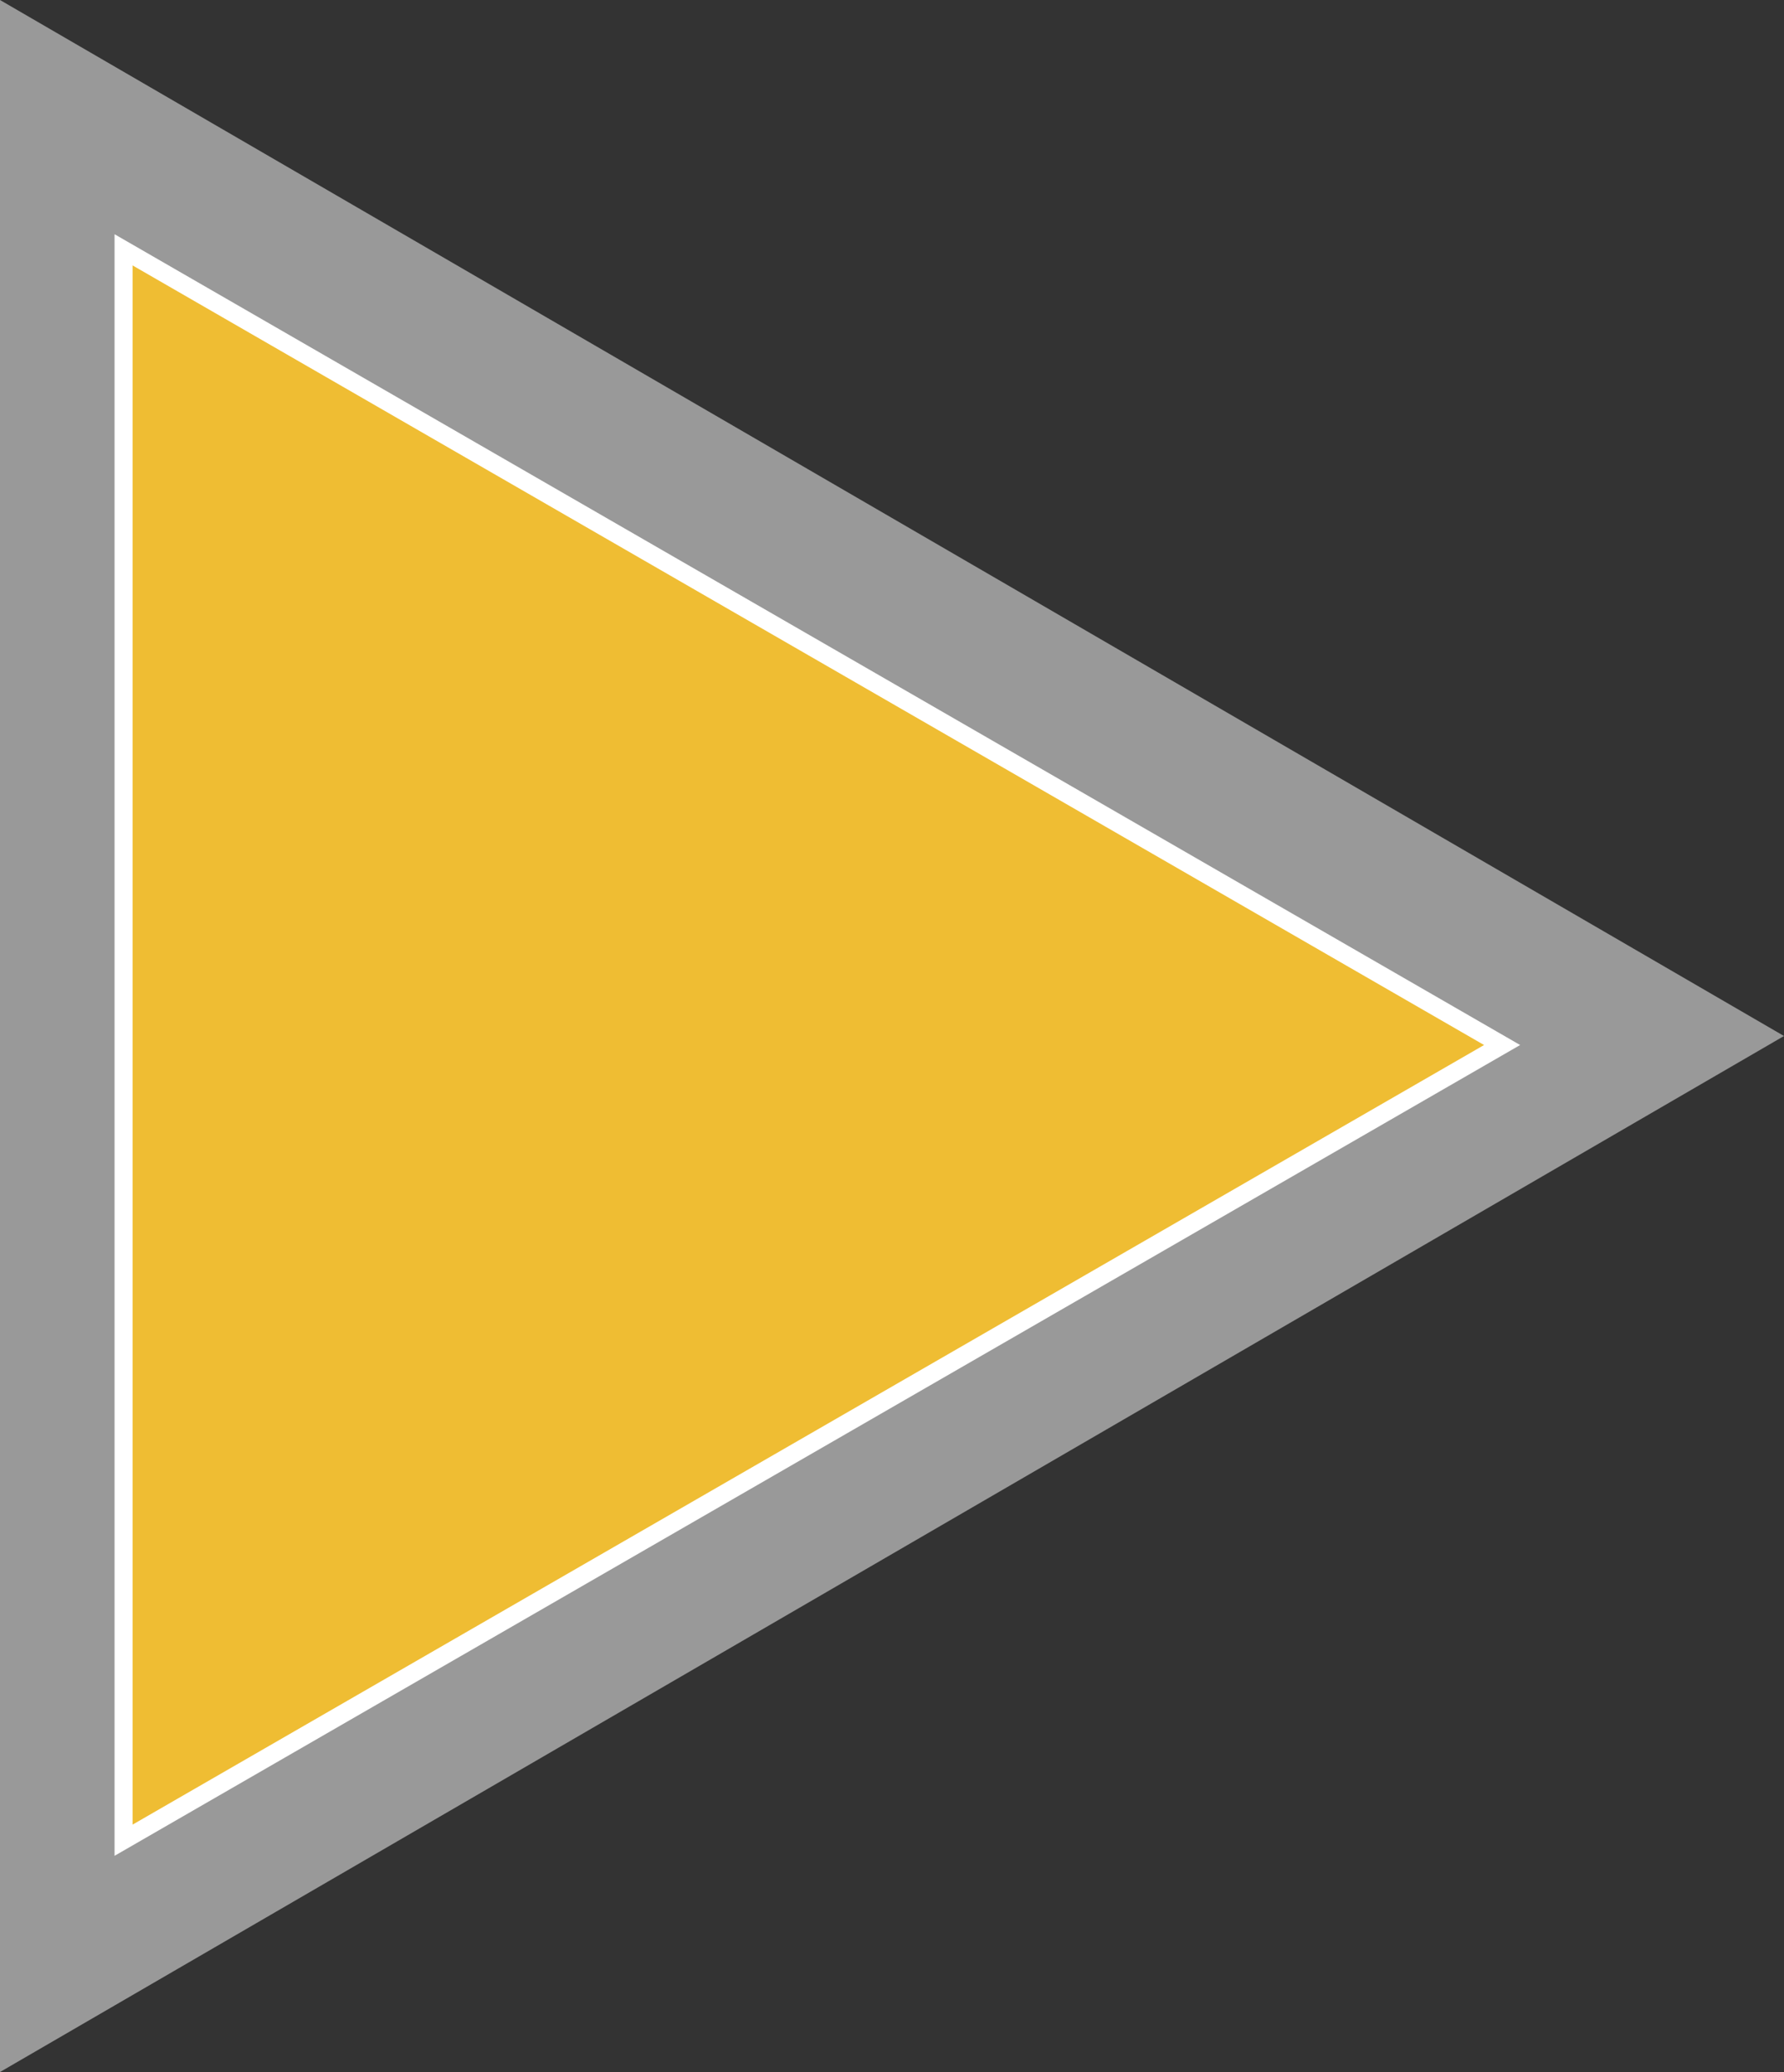
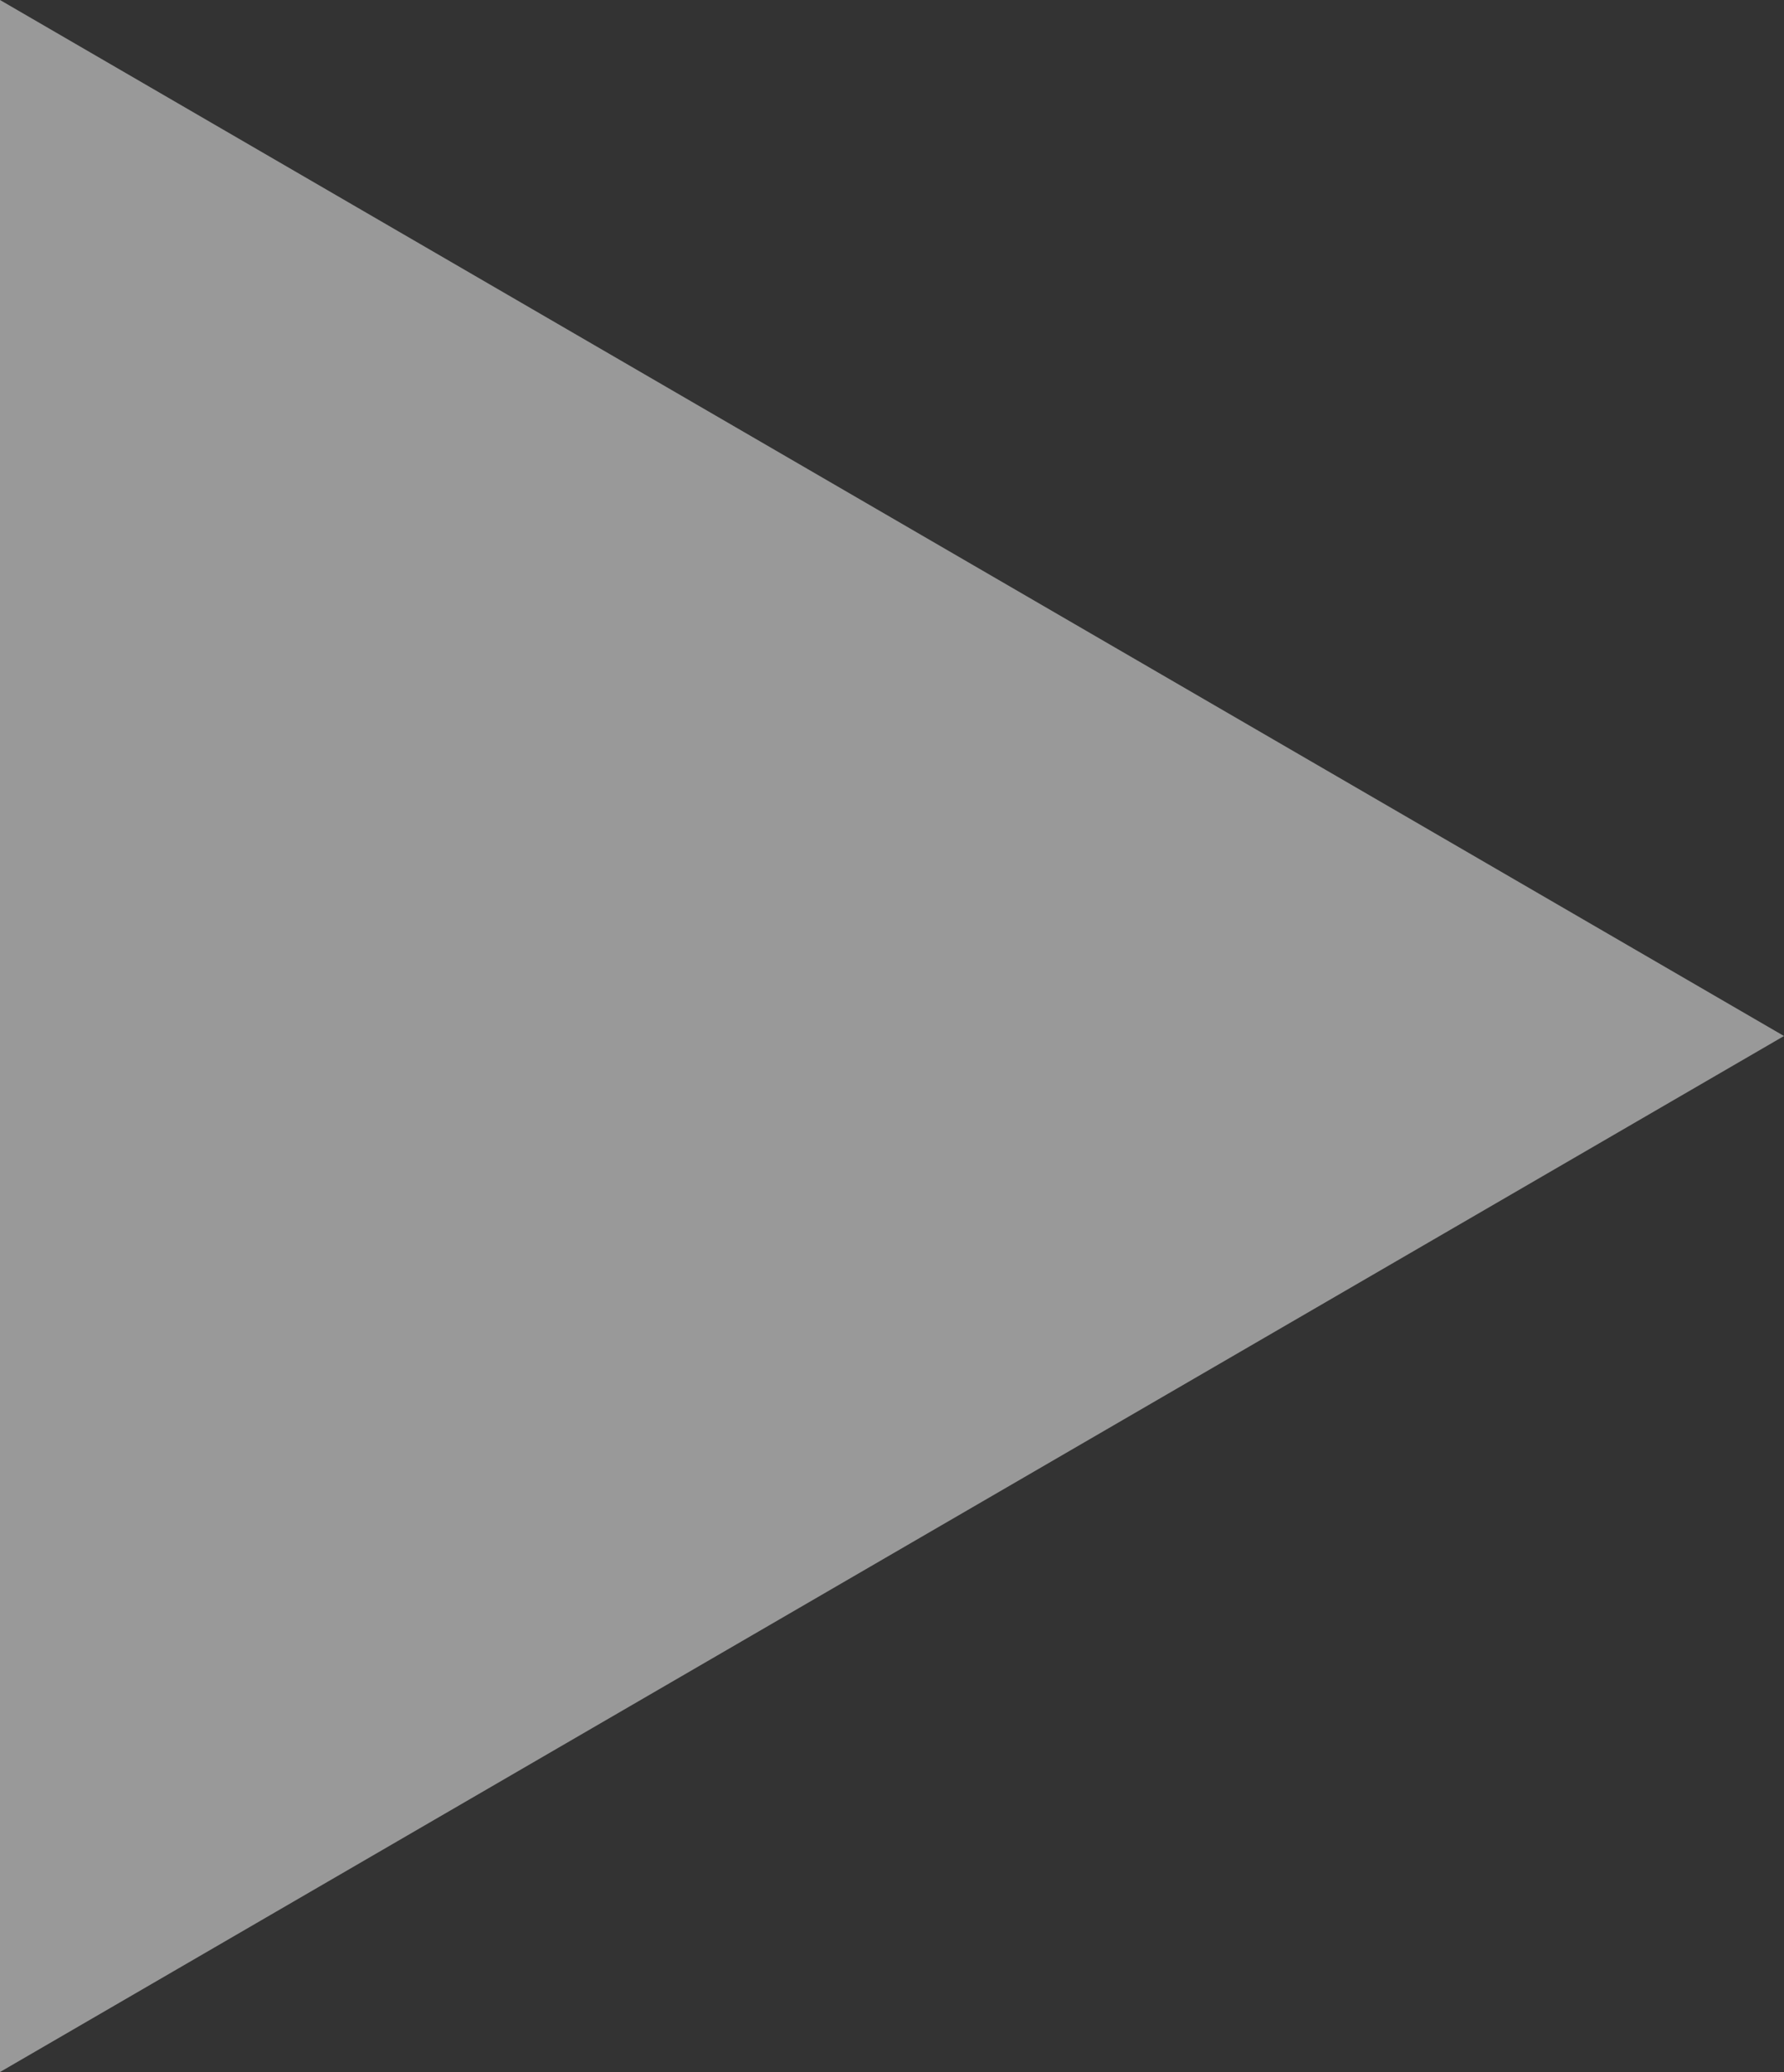
<svg xmlns="http://www.w3.org/2000/svg" id="Component_1_14" data-name="Component 1 – 14" width="99" height="115" viewBox="0 0 99 115">
  <rect x="0" y="0" width="99" height="115" fill="#333333" stroke="none" />
  <path id="Polygon_2" data-name="Polygon 2" d="M57.5,0,115,99H0Z" transform="translate(99) rotate(90)" fill="#fff" opacity="0.5" />
  <g id="Polygon_3" data-name="Polygon 3" transform="translate(84.357 13) rotate(90)" fill="#efbd33">
-     <path d="M 89.134 77.5 L 0.866 77.5 L 45 1.001 L 89.134 77.5 Z" stroke="none" />
-     <path d="M 45 2.001 L 1.731 77 L 88.269 77 L 45 2.001 M 45 0 L 90 78 L 0 78 L 45 0 Z" stroke="none" fill="#fff" />
-   </g>
+     </g>
</svg>